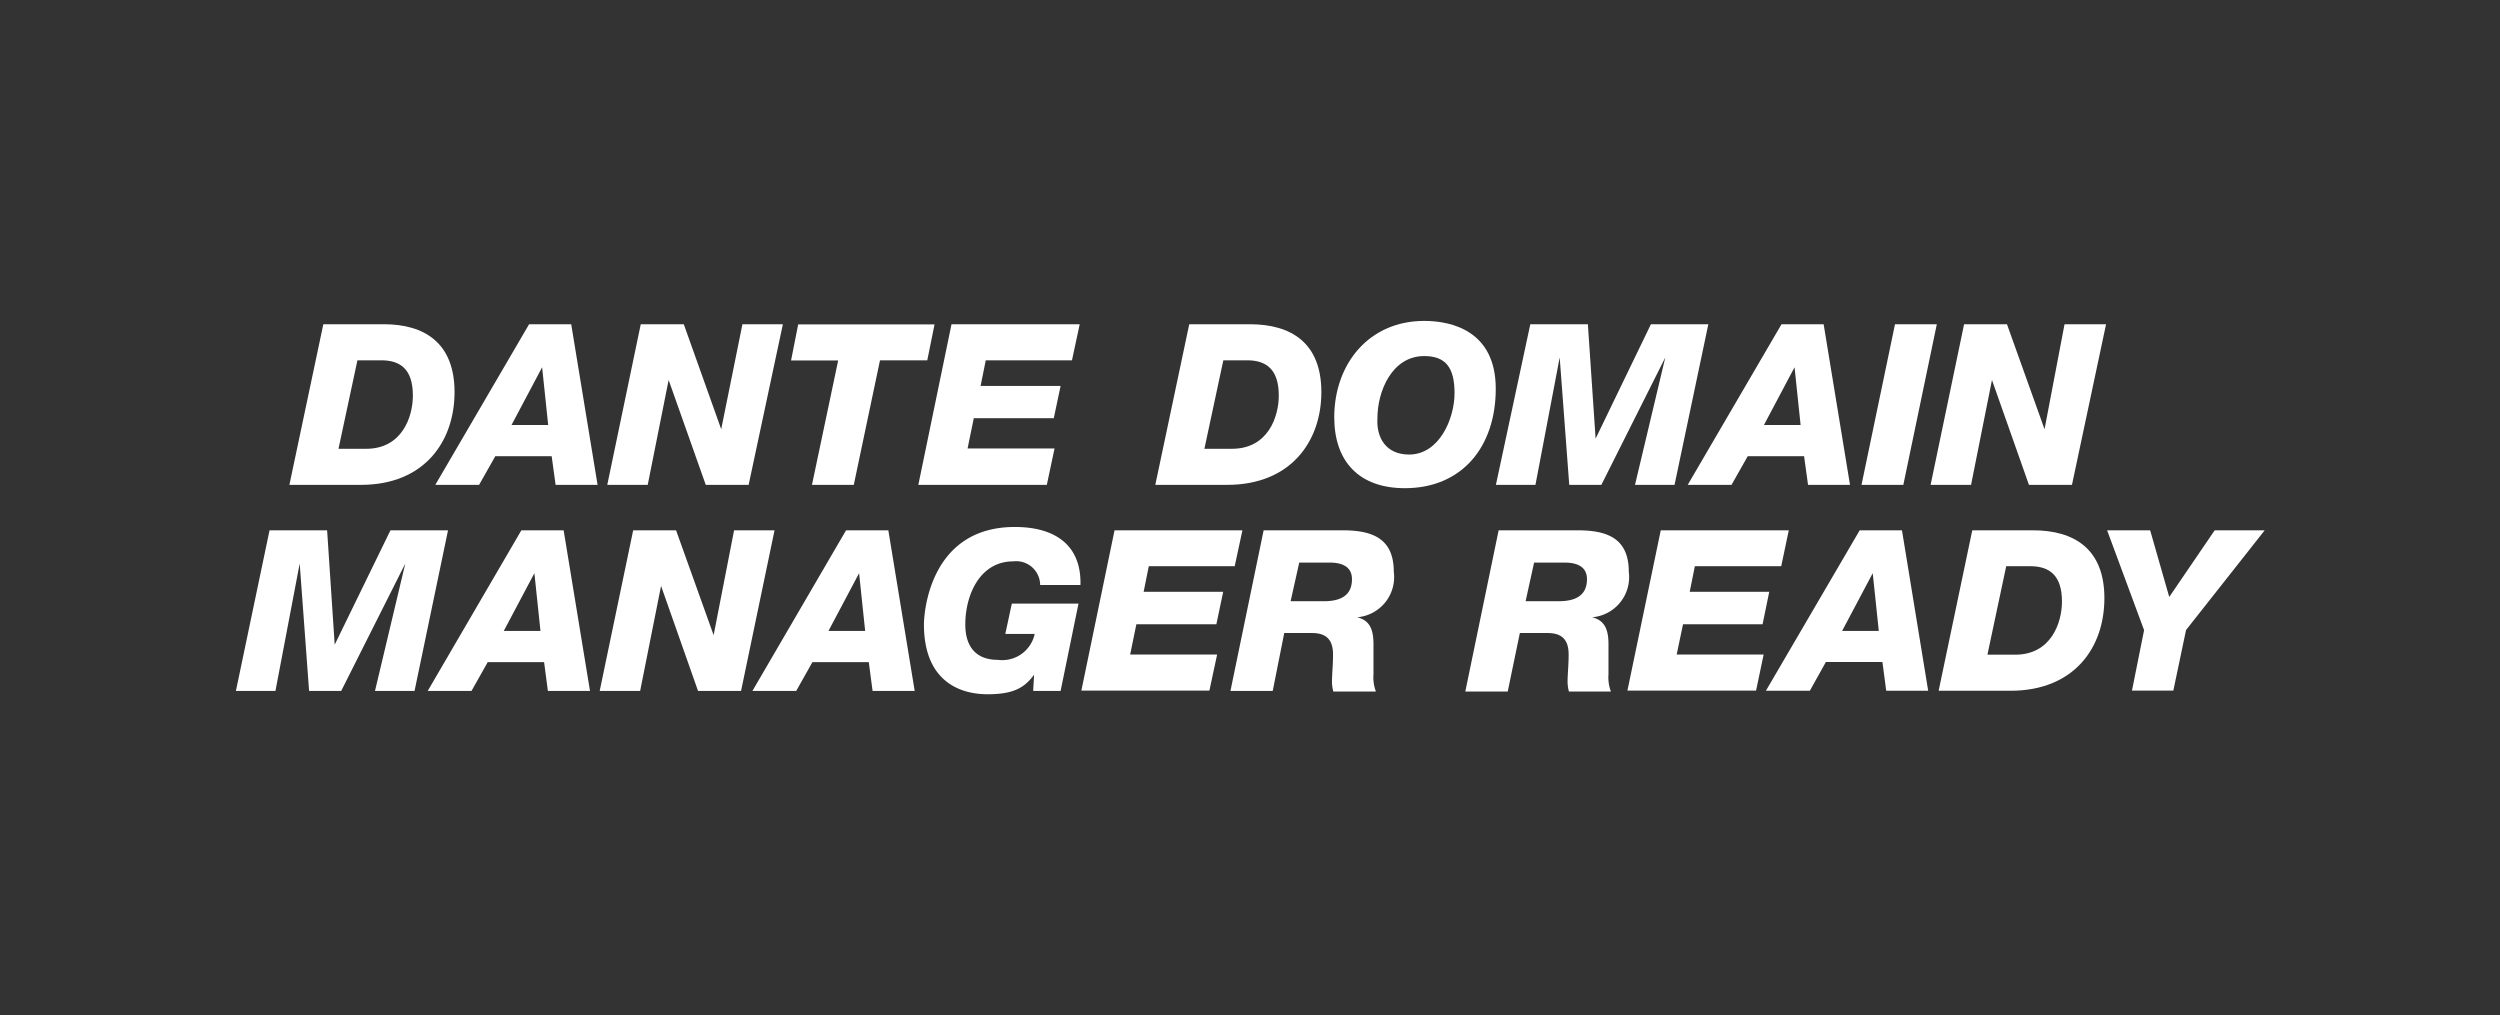
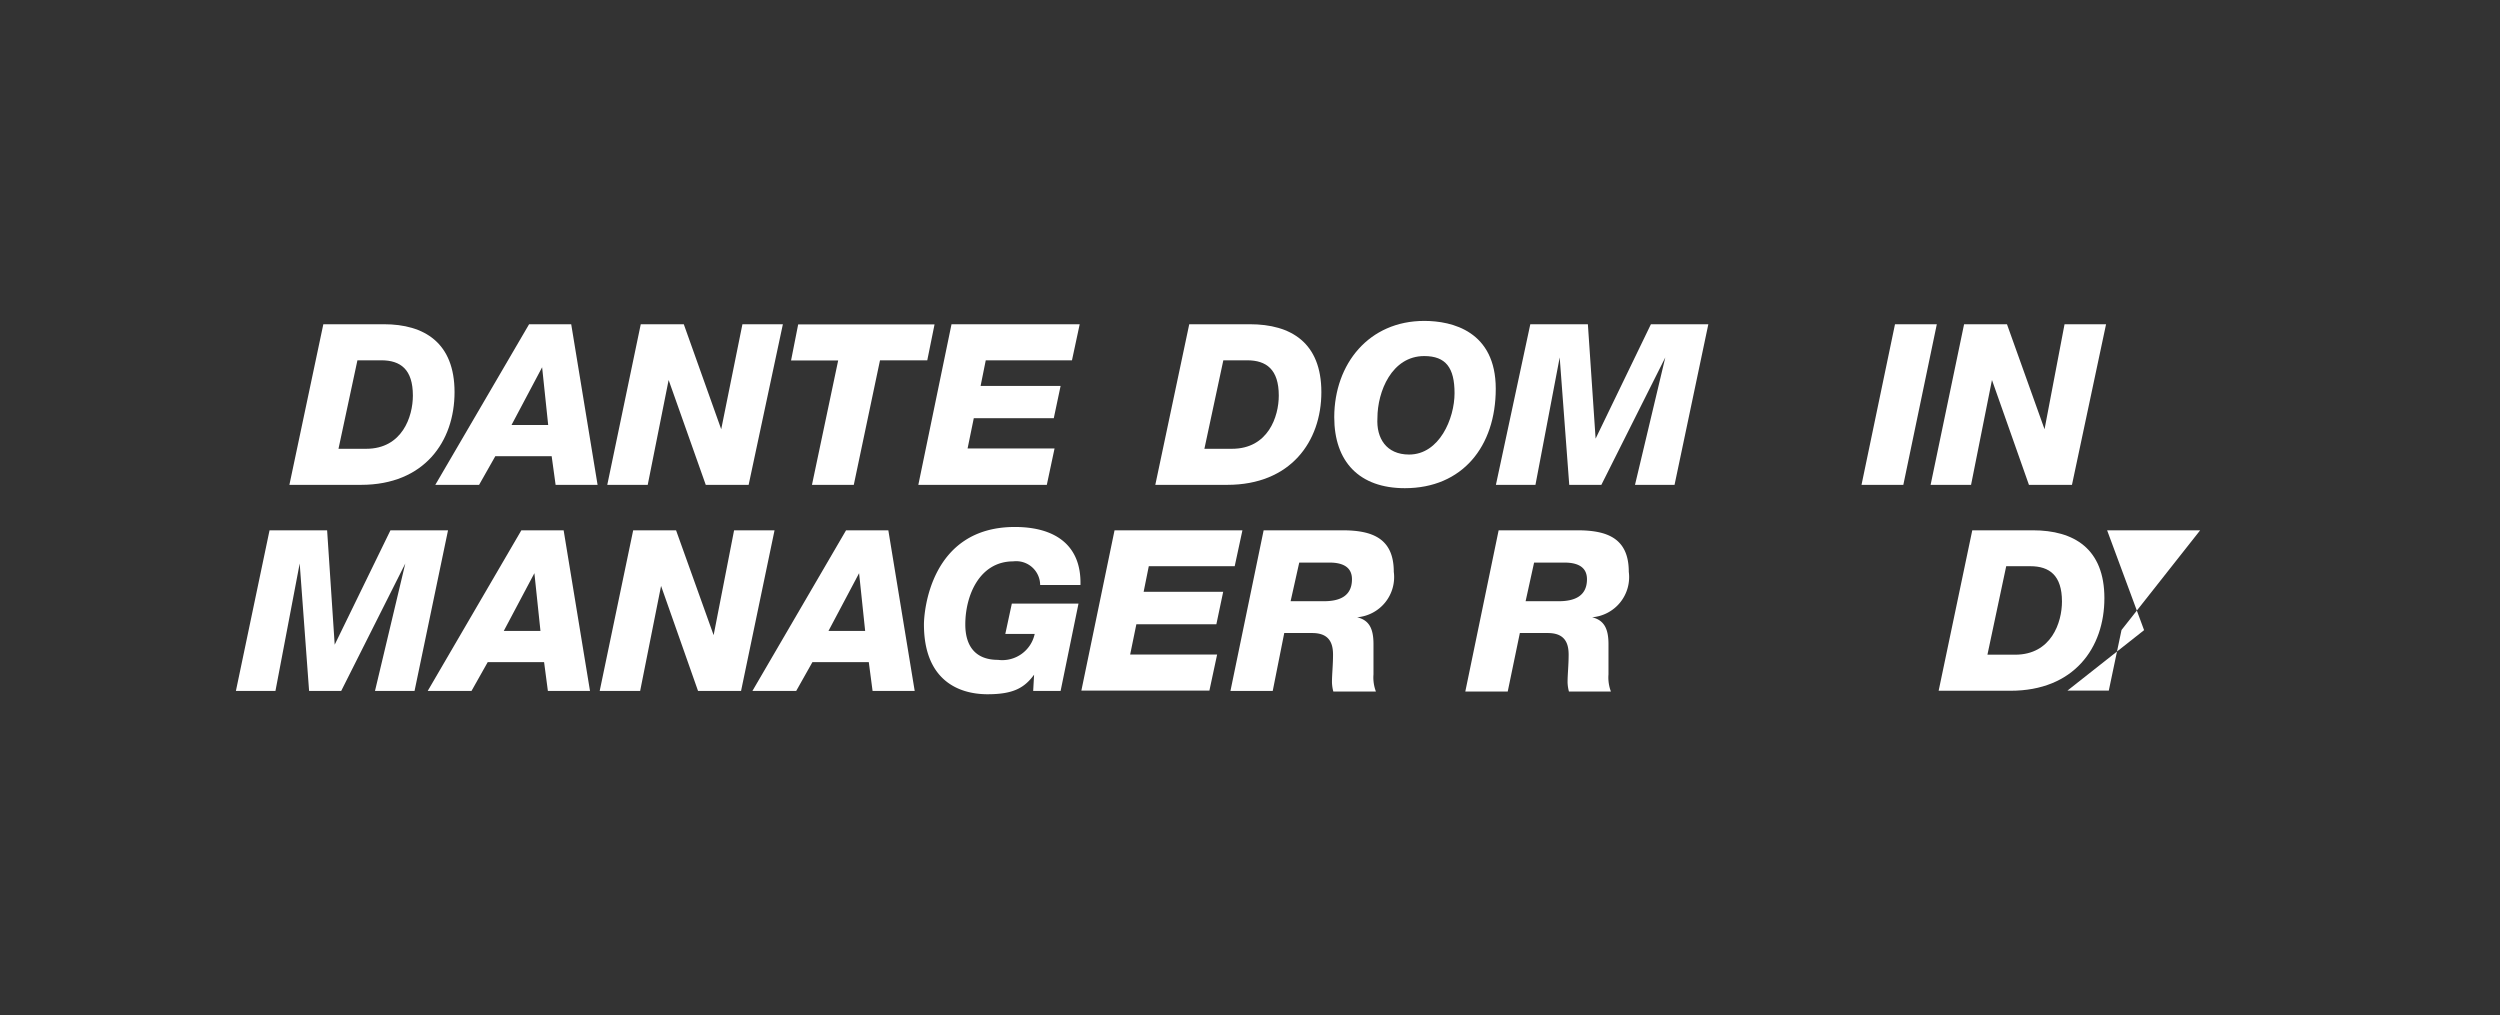
<svg xmlns="http://www.w3.org/2000/svg" viewBox="0 0 165 67">
  <rect x="0" y="0" width="165" height="67" fill="#333333" stroke="none" />
  <defs>
    <style>.cls-1{fill:#fff;}</style>
  </defs>
  <title>ddm_ready</title>
  <g id="Layer_1" data-name="Layer 1">
    <path class="cls-1" d="M21.34,21.4h4C28,21.4,30,22.62,30,25.88S28,32,23.83,32H19.1Zm1,8.22h1.83c2.38,0,3.08-2.13,3.08-3.51,0-1.73-.81-2.33-2.09-2.33H23.59Z" />
    <path class="cls-1" d="M34.92,21.4H37.7L39.44,32H36.67l-.26-1.89H32.69L31.62,32H28.73Zm-1.16,6.65h2.42l-.4-3.81h0Z" />
    <path class="cls-1" d="M42.29,21.4h2.84l2.47,6.93h0L49,21.4h2.67L49.41,32H46.58l-2.45-6.92h0L42.75,32H40.08Z" />
    <path class="cls-1" d="M61.2,23.78H58.08L56.35,32H53.59l1.73-8.21H52.21l.47-2.38h9Z" />
    <path class="cls-1" d="M62.8,21.4h8.46l-.51,2.38H65.06l-.34,1.69H70l-.45,2.13H64.27l-.41,2H69.6L69.09,32H60.61Z" />
    <path class="cls-1" d="M78.49,21.4h4c2.72,0,4.72,1.22,4.72,4.48S85.18,32,81,32H76.25Zm1,8.22h1.82c2.39,0,3.09-2.13,3.09-3.51,0-1.73-.82-2.33-2.09-2.33H80.74Z" />
    <path class="cls-1" d="M94,21.18c1.84,0,4.72.68,4.72,4.48s-2.2,6.56-6,6.56c-3,0-4.66-1.74-4.66-4.69C88.07,24,90.36,21.18,94,21.18ZM93,30c2,0,3-2.38,3-4.05s-.57-2.45-2-2.45c-2.14,0-3.09,2.34-3.09,4.09C90.83,28.91,91.49,30,93,30Z" />
    <path class="cls-1" d="M101,21.4h3.8l.51,7.55h0l3.65-7.55h3.79L110.52,32h-2.61l2-8.41h0L105.69,32h-2.12l-.63-8.41h0L101.34,32H98.73Z" />
-     <path class="cls-1" d="M117.58,21.4h2.78L122.1,32h-2.77l-.26-1.89h-3.72L114.28,32h-2.89Zm-1.16,6.65h2.42l-.4-3.81h0Z" />
    <path class="cls-1" d="M125.07,21.4h2.76L125.62,32h-2.76Z" />
    <path class="cls-1" d="M129.63,21.4h2.83l2.48,6.93h0l1.32-6.93H139L136.75,32h-2.84l-2.44-6.92h0L130.09,32h-2.67Z" />
    <path class="cls-1" d="M17.79,35h3.8l.5,7.55h0L25.77,35h3.8L27.36,45.6H24.75l2-8.41h0L22.52,45.6H20.4l-.62-8.41h0L18.18,45.6H15.57Z" />
    <path class="cls-1" d="M34.41,35H37.2L38.94,45.6H36.16l-.25-1.9H32.19l-1.07,1.9H28.23Zm-1.16,6.64h2.42l-.4-3.81h0Z" />
    <path class="cls-1" d="M41.79,35h2.83l2.48,6.92h0L48.45,35h2.67L48.91,45.6H46.07l-2.44-6.93h0L42.25,45.6H39.58Z" />
    <path class="cls-1" d="M55.84,35h2.79L60.37,45.6H57.59l-.25-1.9H53.62l-1.07,1.9H49.66Zm-1.16,6.64H57.1l-.4-3.81h0Z" />
    <path class="cls-1" d="M68.65,38.61a1.58,1.58,0,0,0-1.77-1.56c-2.24,0-3.17,2.26-3.17,4.16,0,1.49.72,2.34,2.15,2.34a2.19,2.19,0,0,0,2.43-1.71H66.35l.43-2h4.4L70,45.6H68.19l.06-1.07h0c-.64.87-1.37,1.29-3.07,1.29-2,0-4.2-1-4.2-4.61,0-.8.4-6.43,6-6.43,2.67,0,4.4,1.21,4.33,3.83Z" />
    <path class="cls-1" d="M73.56,35H82l-.51,2.37H75.82l-.34,1.69h5.25l-.45,2.14H75l-.41,2h5.74l-.51,2.38H71.37Z" />
    <path class="cls-1" d="M83.4,35h5.19c1.93,0,3.4.49,3.4,2.74a2.66,2.66,0,0,1-2.42,3v0c.79.19,1.08.74,1.08,1.77,0,.77,0,1.36,0,2a2.61,2.61,0,0,0,.16,1.13H88a2.57,2.57,0,0,1-.09-.61c0-.55.07-1.11.07-1.83,0-.93-.4-1.42-1.38-1.42H84.76L84,45.6H81.21Zm1.78,4.68h2.2c1,0,1.85-.31,1.85-1.45,0-.9-.76-1.1-1.48-1.1h-2Z" />
    <path class="cls-1" d="M98.91,35h5.19c1.93,0,3.4.49,3.4,2.74a2.66,2.66,0,0,1-2.42,3v0c.78.19,1.08.74,1.08,1.77,0,.77,0,1.36,0,2a2.61,2.61,0,0,0,.16,1.13h-2.77a2.57,2.57,0,0,1-.09-.61c0-.55.07-1.11.07-1.83,0-.93-.4-1.42-1.38-1.42h-1.84l-.8,3.86H96.71Zm1.78,4.68h2.19c1,0,1.86-.31,1.86-1.45,0-.9-.76-1.1-1.49-1.1h-2Z" />
-     <path class="cls-1" d="M109.61,35h8.45l-.5,2.37h-5.7l-.34,1.69h5.25l-.44,2.14h-5.25l-.42,2h5.74l-.5,2.38h-8.49Z" />
-     <path class="cls-1" d="M122.74,35h2.79l1.73,10.59h-2.77l-.25-1.9h-3.73l-1.06,1.9h-2.9Zm-1.16,6.64H124l-.4-3.81h0Z" />
    <path class="cls-1" d="M130.17,35h4c2.71,0,4.72,1.21,4.72,4.48s-2,6.11-6.2,6.11h-4.74Zm1,8.21H133c2.39,0,3.09-2.13,3.09-3.51,0-1.72-.82-2.33-2.09-2.33h-1.59Z" />
-     <path class="cls-1" d="M141.51,41.59,139.07,35h2.84l1.26,4.4,3-4.4h3.3l-5.19,6.58-.84,4h-2.73Z" />
+     <path class="cls-1" d="M141.51,41.59,139.07,35h2.84h3.3l-5.19,6.58-.84,4h-2.73Z" />
  </g>
</svg>